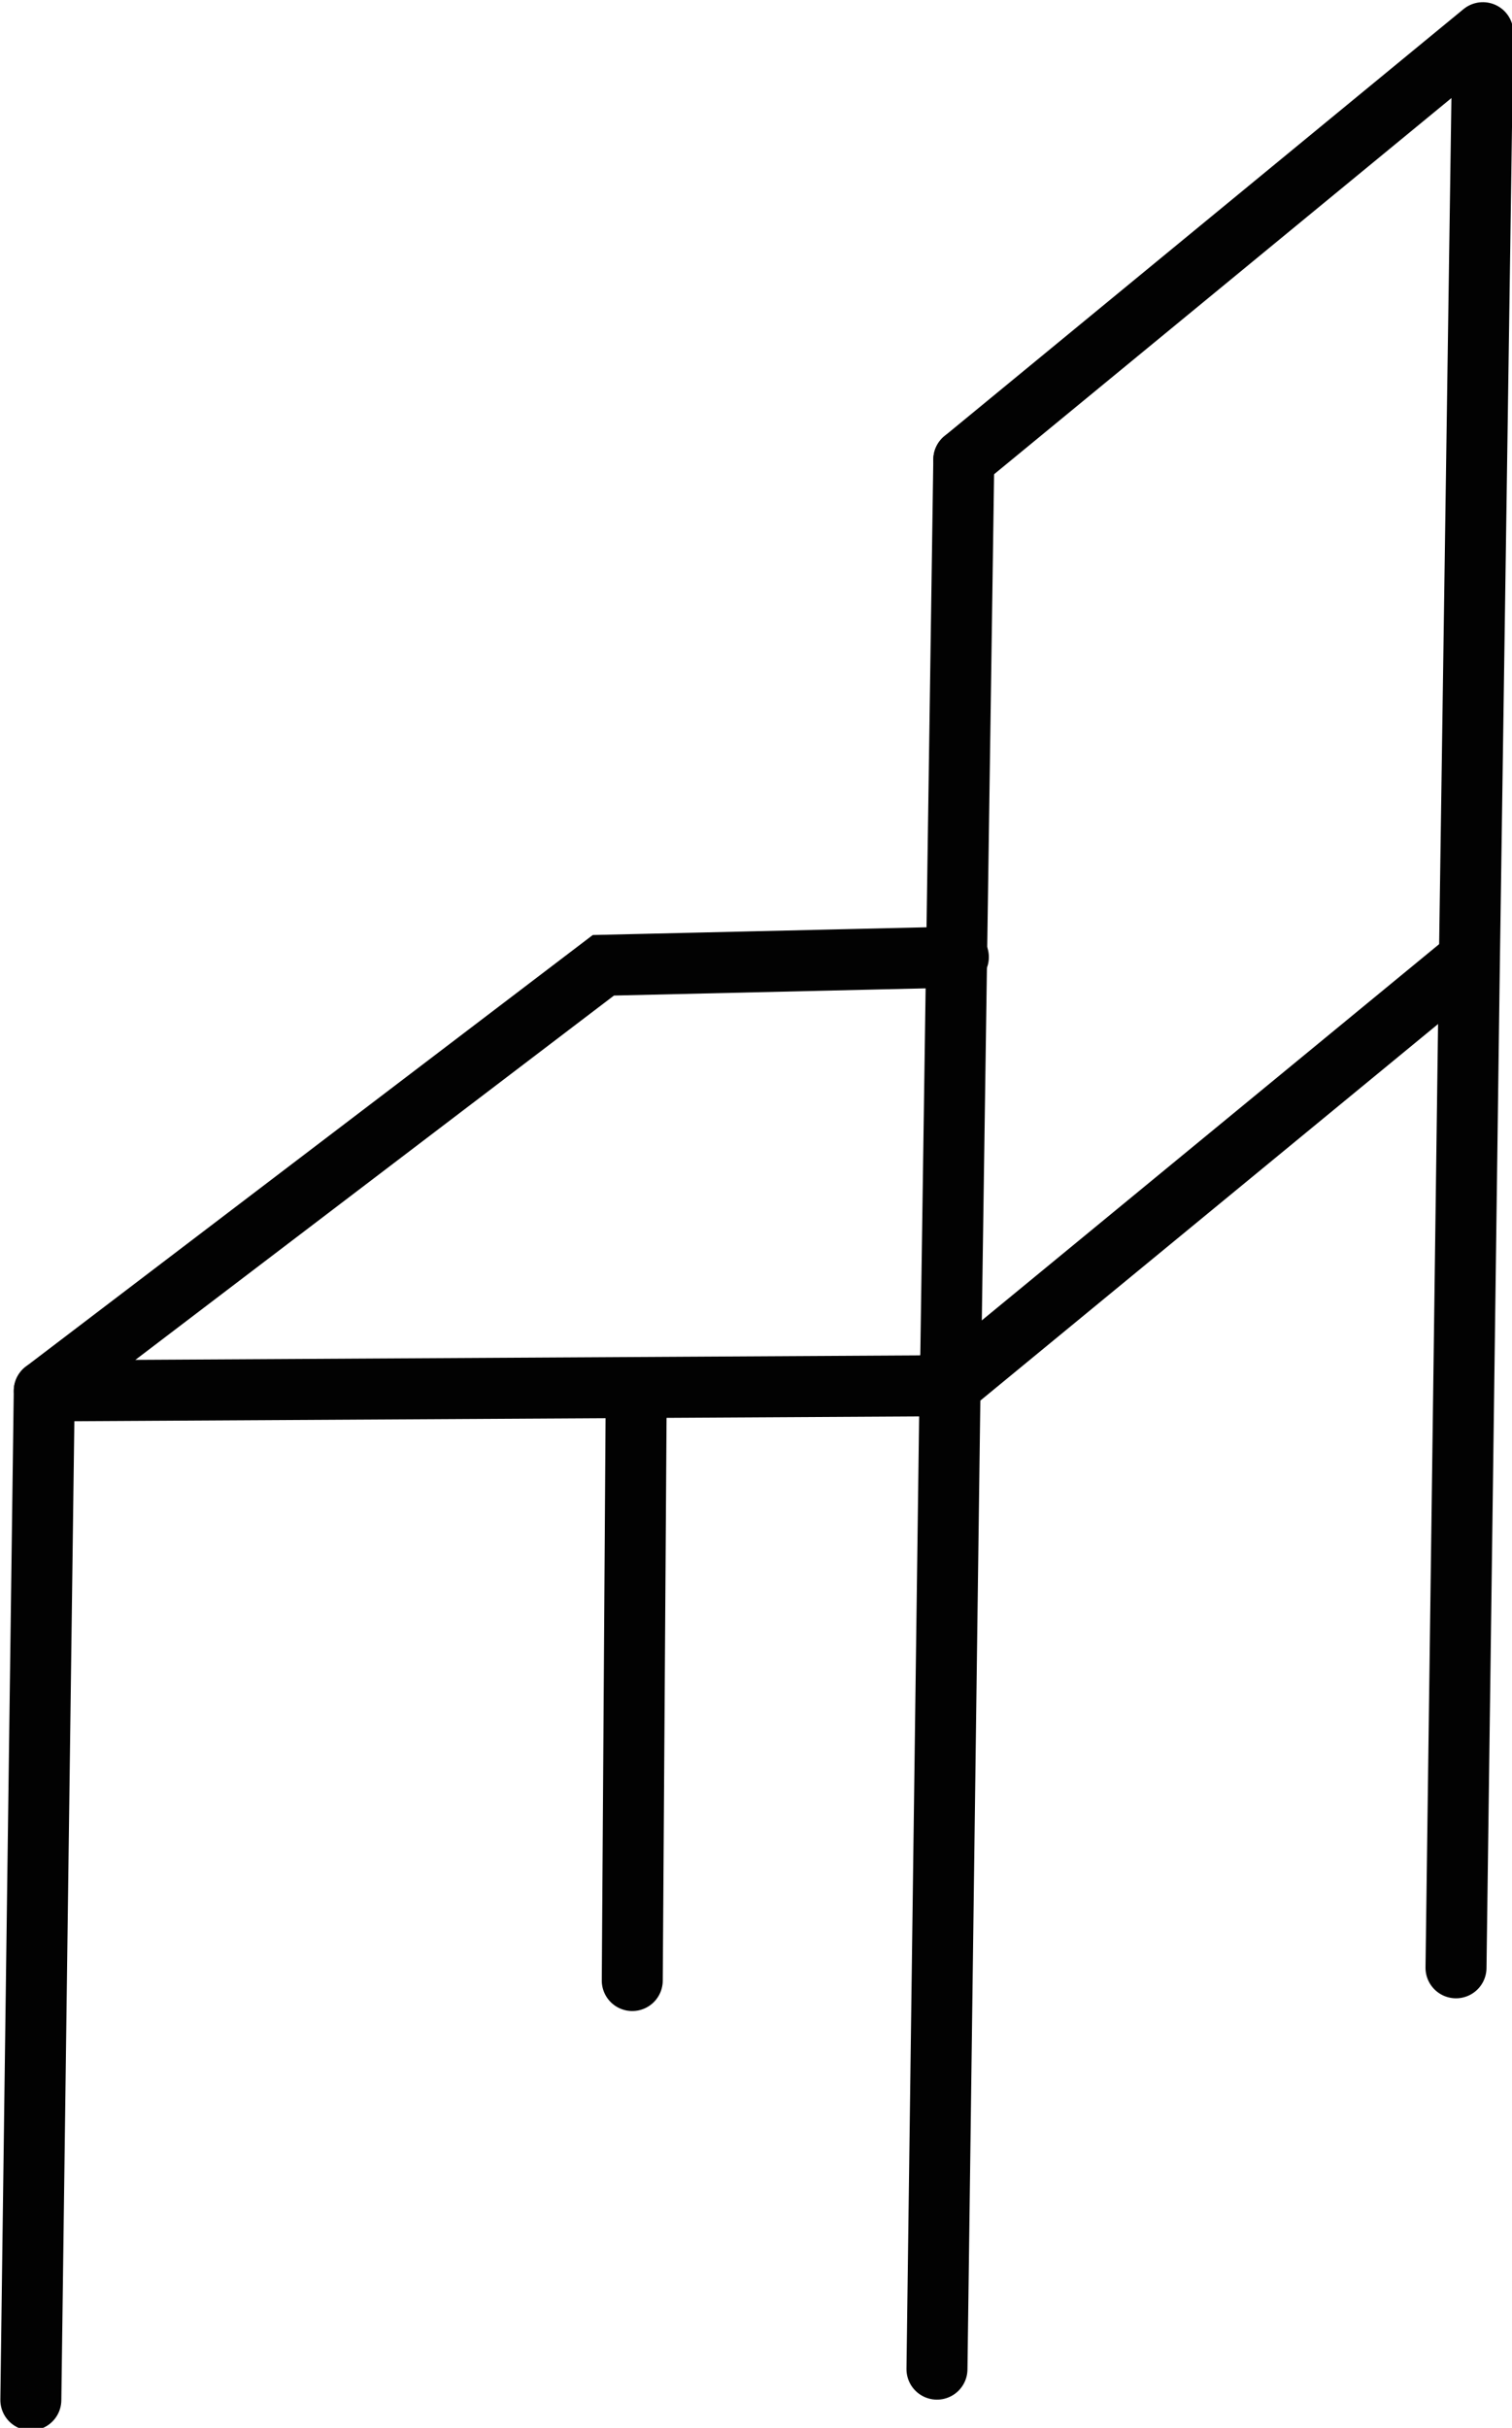
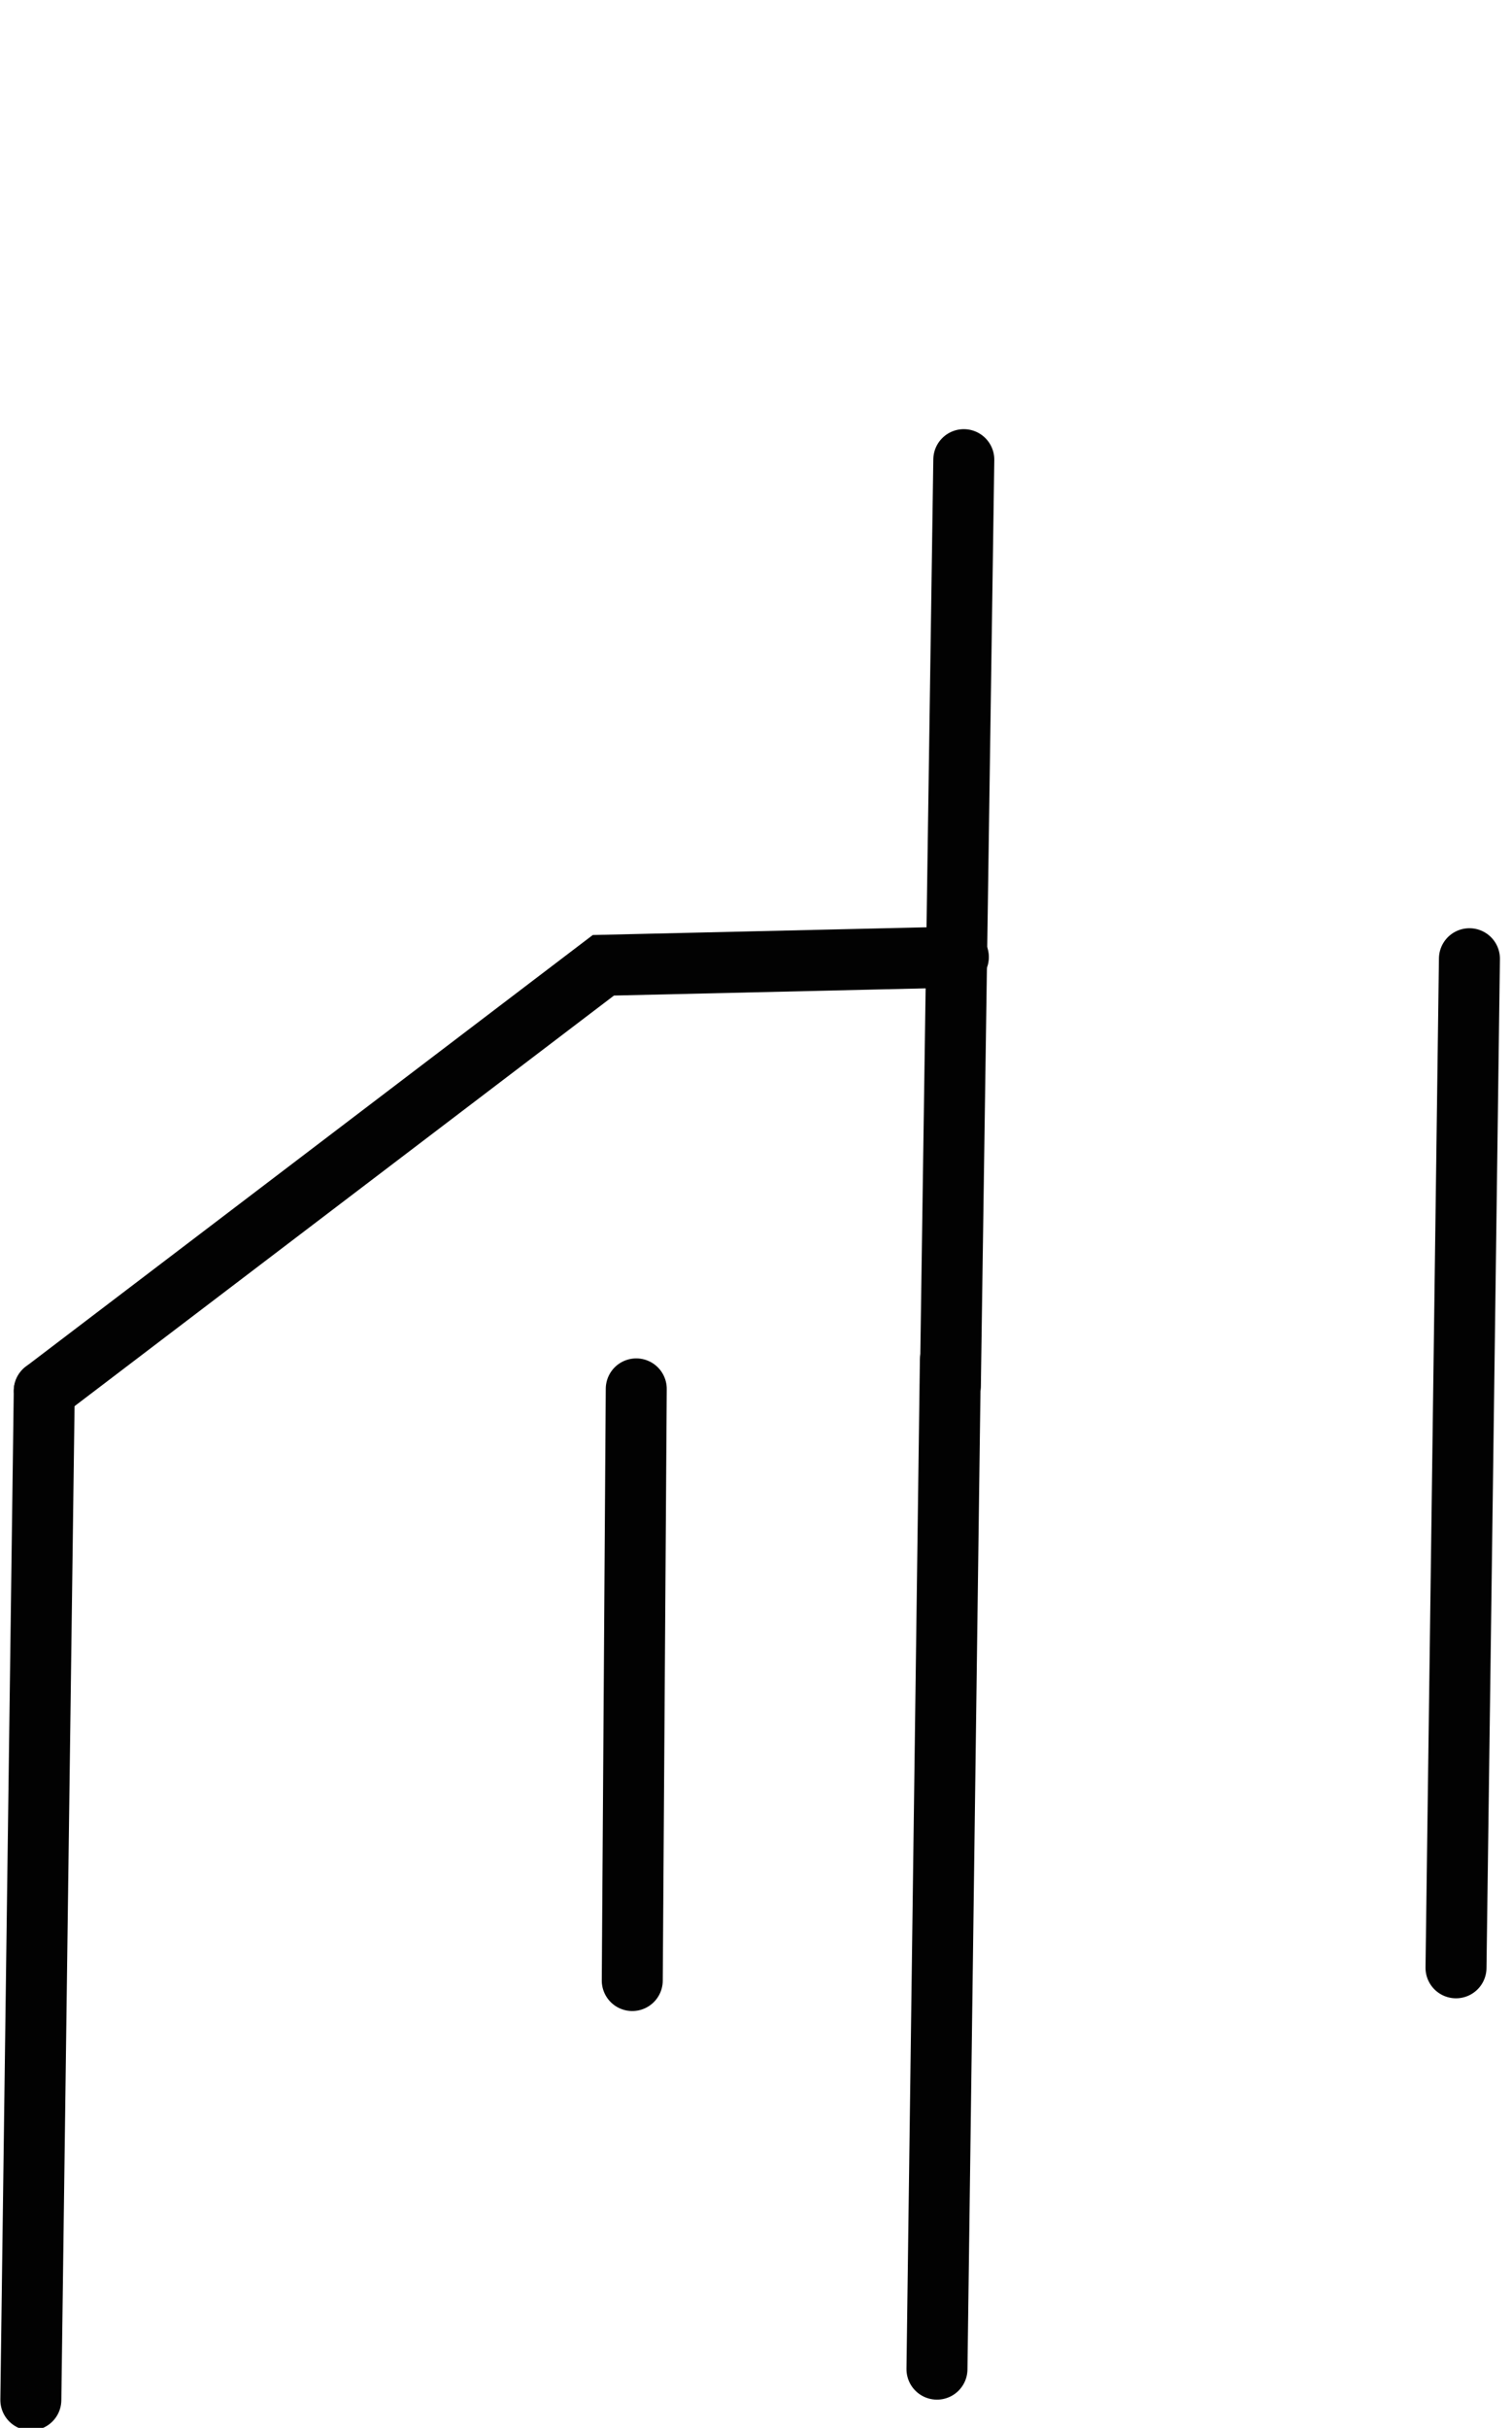
<svg xmlns="http://www.w3.org/2000/svg" xmlns:ns1="http://www.inkscape.org/namespaces/inkscape" xmlns:ns2="http://sodipodi.sourceforge.net/DTD/sodipodi-0.dtd" width="91.999" height="147.67" viewBox="0 0 86.249 138.441" id="svg4196" version="1.1" ns1:version="0.92.4 (5da689c313, 2019-01-14)" ns2:docname="moebel_schwarz_2.svg">
  <defs id="defs4198" />
  <ns2:namedview id="base" pagecolor="#ffffff" bordercolor="#666666" borderopacity="1.0" ns1:pageopacity="0.0" ns1:pageshadow="2" ns1:zoom="2.8" ns1:cx="-70.978051" ns1:cy="45.628235" ns1:document-units="px" ns1:current-layer="g4766" showgrid="false" fit-margin-top="0" fit-margin-left="0" fit-margin-right="0" fit-margin-bottom="0" ns1:window-width="1920" ns1:window-height="1017" ns1:window-x="-8" ns1:window-y="-8" ns1:window-maximized="1" ns1:pagecheckerboard="true" units="px" />
  <g ns1:label="Ebene 1" ns1:groupmode="layer" id="layer1" transform="translate(7.937,-537.055)">
    <g id="g4766" transform="matrix(0.374,-0.142,0.142,0.374,-130.331,423.765)">
      <path style="fill:none;fill-opacity:1;stroke:#020202;stroke-width:8.697;stroke-linecap:round;stroke-linejoin:miter;stroke-miterlimit:4;stroke-dasharray:none;stroke-opacity:1" d="M 121.035,560.928 68.194,694.71" id="path5752" ns1:connector-curvature="0" />
      <path style="fill:none;fill-opacity:1;stroke:#020202;stroke-width:8.697;stroke-linecap:round;stroke-linejoin:miter;stroke-miterlimit:4;stroke-dasharray:none;stroke-opacity:1" d="M 243.385,602.683 190.544,736.465" id="path5752-9" ns1:connector-curvature="0" />
      <path style="fill:none;fill-opacity:1;stroke:#020202;stroke-width:8.697;stroke-linecap:round;stroke-linejoin:round;stroke-miterlimit:4;stroke-dasharray:none;stroke-opacity:1" d="M 332.881,575.474 280.039,709.256" id="path5752-9-9" ns1:connector-curvature="0" />
      <path style="fill:none;fill-opacity:1;stroke:#020202;stroke-width:8.697;stroke-linecap:round;stroke-linejoin:miter;stroke-miterlimit:4;stroke-dasharray:none;stroke-opacity:1" d="m 200.051,590.626 -30.465,78.635" id="path5752-9-7" ns1:connector-curvature="0" ns2:nodetypes="cc" />
      <path style="fill:none;fill-opacity:1;stroke:#020202;stroke-width:8.697;stroke-linecap:round;stroke-linejoin:miter;stroke-miterlimit:4;stroke-dasharray:none;stroke-opacity:1" d="M 290.728,483.38 242.085,606.098" id="path5752-9-2" ns1:connector-curvature="0" />
-       <path style="fill:none;fill-opacity:1;stroke:#020202;stroke-width:8.697;stroke-linecap:butt;stroke-linejoin:miter;stroke-miterlimit:4;stroke-dasharray:none;stroke-opacity:1" d="M 381.524,452.756 332.881,575.474" id="path5752-9-2-1" ns1:connector-curvature="0" />
-       <path style="fill:none;fill-opacity:1;stroke:#020202;stroke-width:8.697;stroke-linecap:round;stroke-linejoin:miter;stroke-miterlimit:4;stroke-dasharray:none;stroke-opacity:1" d="M 381.524,452.756 290.728,483.38" id="path5835" ns1:connector-curvature="0" />
-       <path style="fill:none;fill-opacity:1;stroke:#020202;stroke-width:8.697;stroke-linecap:butt;stroke-linejoin:miter;stroke-miterlimit:4;stroke-dasharray:none;stroke-opacity:1" d="m 121.035,560.928 121.049,45.17" id="path5837" ns1:connector-curvature="0" />
-       <path style="fill:none;fill-opacity:1;stroke:#020202;stroke-width:8.697;stroke-linecap:butt;stroke-linejoin:miter;stroke-miterlimit:4;stroke-dasharray:none;stroke-opacity:1" d="M 242.086,606.103 332.881,575.474" id="path5839" ns1:connector-curvature="0" />
      <path style="fill:none;fill-opacity:1;stroke:#020202;stroke-width:8.697;stroke-linecap:round;stroke-linejoin:miter;stroke-miterlimit:4;stroke-dasharray:none;stroke-opacity:1" d="m 121.035,560.928 96.063,-28.415 47.739,16.872" id="path5841" ns1:connector-curvature="0" />
    </g>
  </g>
</svg>